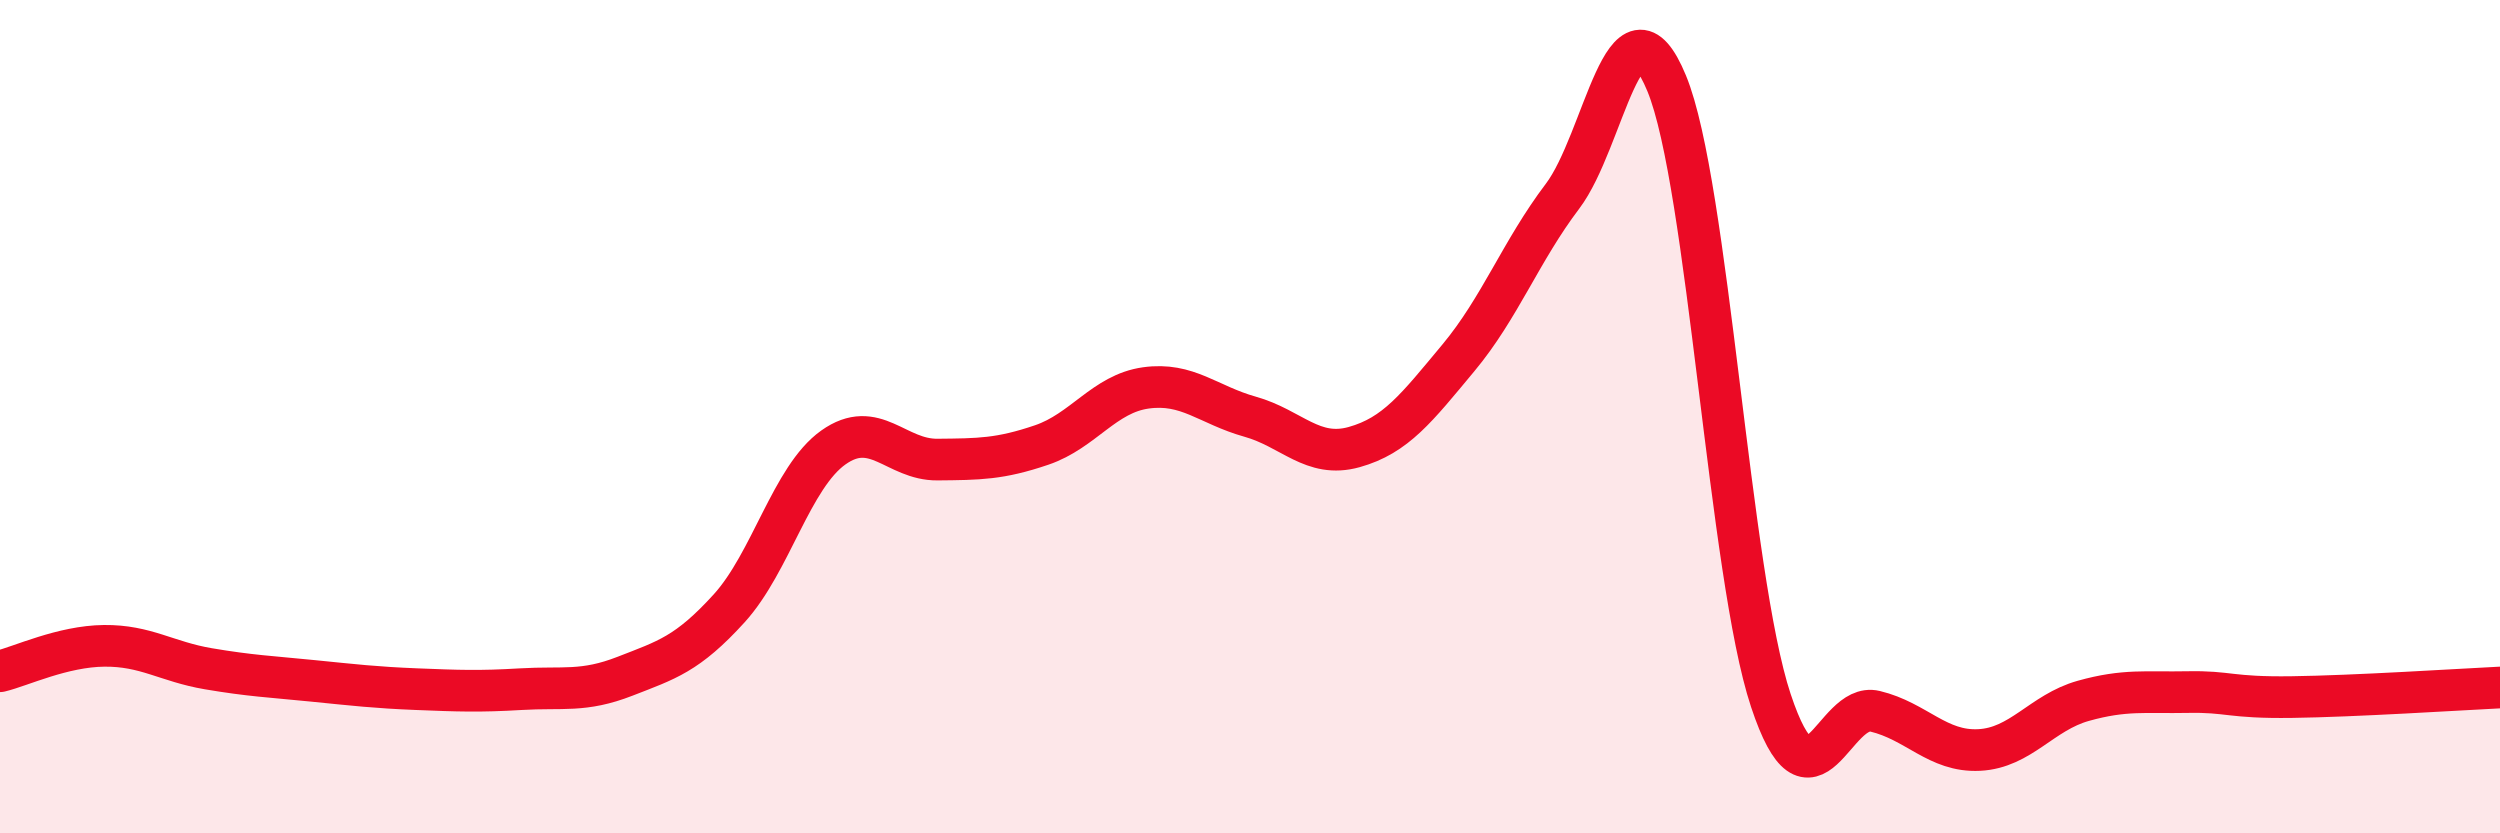
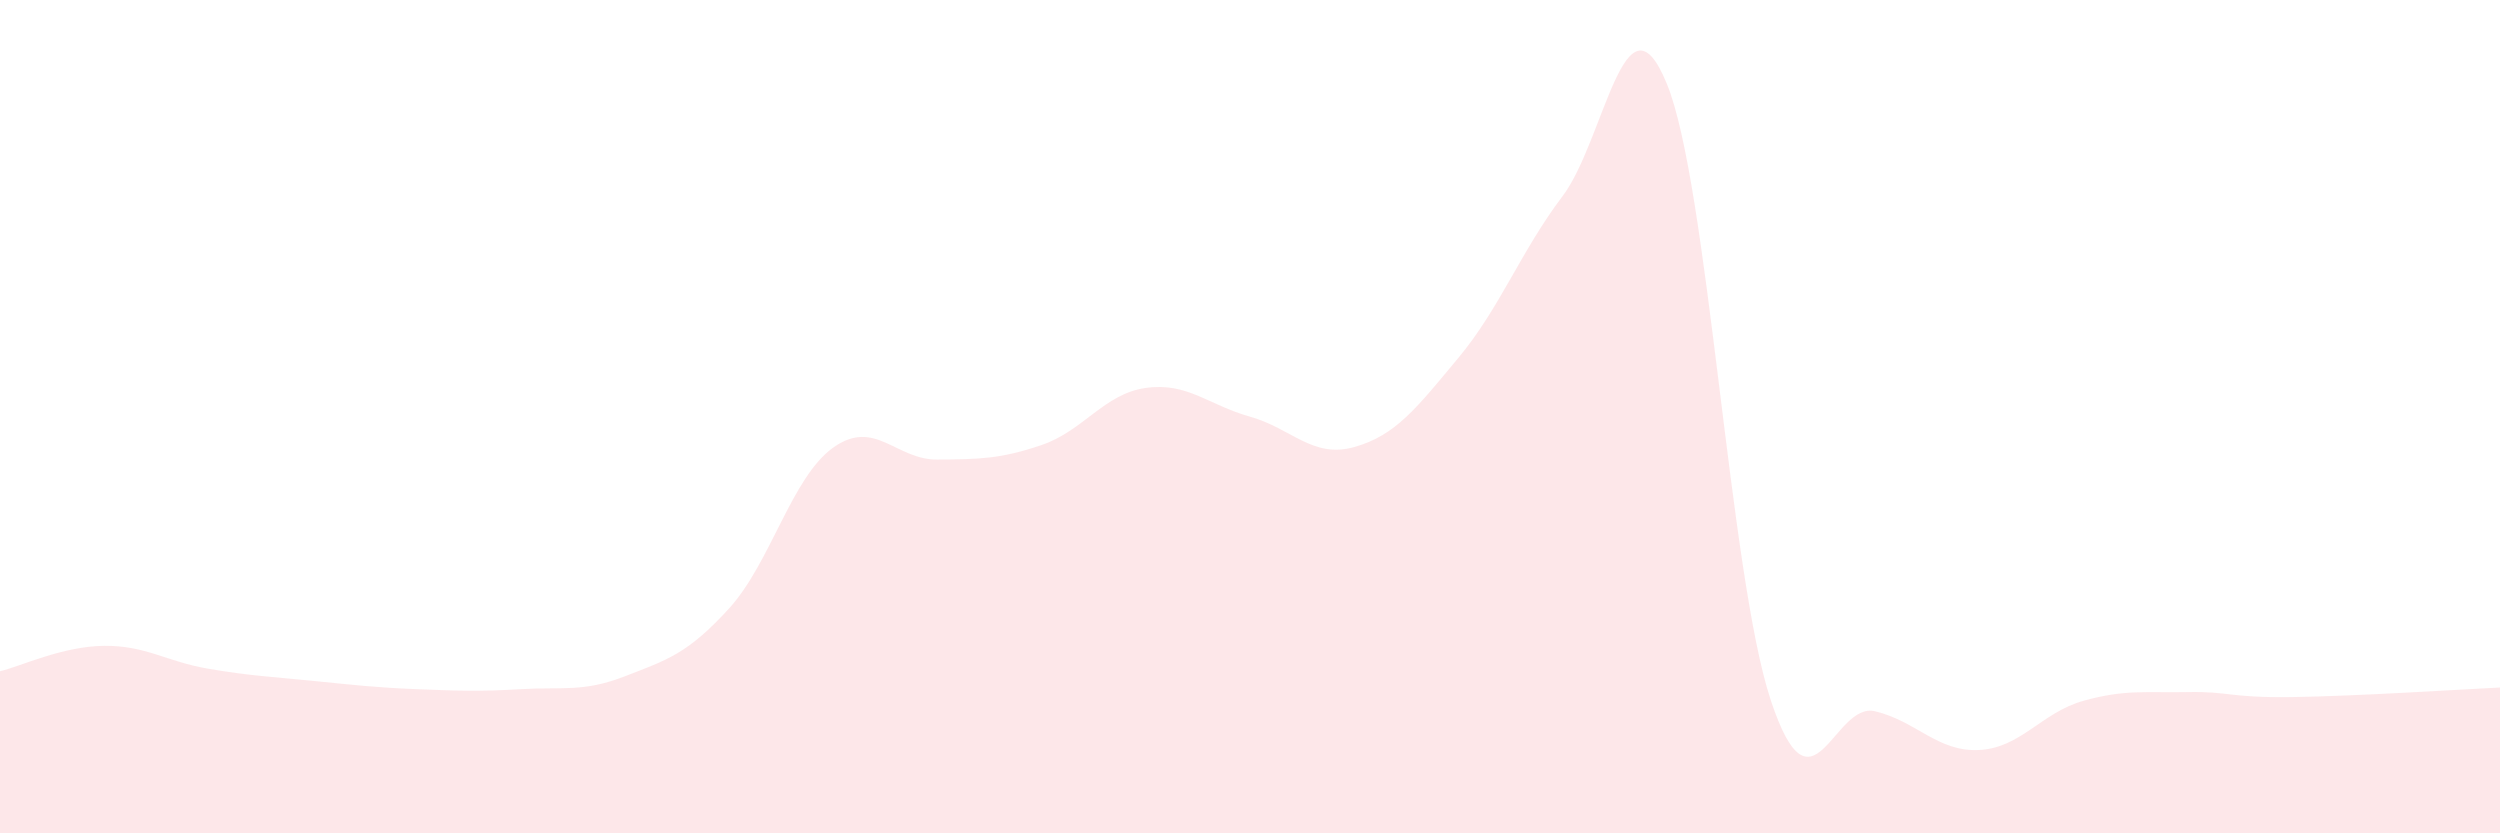
<svg xmlns="http://www.w3.org/2000/svg" width="60" height="20" viewBox="0 0 60 20">
  <path d="M 0,16.11 C 0.5,15.99 1.5,15.51 2.5,15.5 C 3.5,15.49 4,15.88 5,16.05 C 6,16.22 6.5,16.24 7.5,16.34 C 8.5,16.44 9,16.5 10,16.54 C 11,16.58 11.5,16.6 12.5,16.54 C 13.5,16.48 14,16.62 15,16.23 C 16,15.84 16.5,15.7 17.5,14.6 C 18.5,13.5 19,11.45 20,10.74 C 21,10.03 21.5,11.04 22.5,11.03 C 23.5,11.02 24,11.02 25,10.68 C 26,10.34 26.5,9.45 27.5,9.31 C 28.5,9.17 29,9.72 30,10 C 31,10.28 31.5,11.01 32.5,10.73 C 33.5,10.45 34,9.79 35,8.59 C 36,7.39 36.5,6.03 37.5,4.71 C 38.5,3.39 39,-0.42 40,2 C 41,4.42 41.5,13.8 42.5,16.81 C 43.5,19.82 44,16.83 45,17.07 C 46,17.31 46.5,18.05 47.5,18 C 48.5,17.95 49,17.1 50,16.82 C 51,16.54 51.5,16.63 52.5,16.61 C 53.5,16.59 53.5,16.75 55,16.73 C 56.5,16.71 59,16.55 60,16.5L60 20L0 20Z" fill="#EB0A25" opacity="0.1" stroke-linecap="round" stroke-linejoin="round" />
-   <path d="M 0,16.11 C 0.5,15.99 1.5,15.51 2.5,15.5 C 3.5,15.49 4,15.88 5,16.05 C 6,16.22 6.5,16.24 7.5,16.34 C 8.5,16.44 9,16.5 10,16.54 C 11,16.58 11.5,16.6 12.5,16.54 C 13.5,16.48 14,16.62 15,16.23 C 16,15.84 16.5,15.7 17.5,14.6 C 18.5,13.5 19,11.45 20,10.74 C 21,10.03 21.5,11.04 22.5,11.03 C 23.5,11.02 24,11.02 25,10.68 C 26,10.34 26.5,9.45 27.5,9.31 C 28.5,9.17 29,9.72 30,10 C 31,10.28 31.5,11.01 32.5,10.73 C 33.5,10.45 34,9.79 35,8.59 C 36,7.39 36.5,6.03 37.5,4.71 C 38.5,3.39 39,-0.42 40,2 C 41,4.42 41.5,13.8 42.5,16.81 C 43.5,19.82 44,16.83 45,17.07 C 46,17.31 46.5,18.05 47.5,18 C 48.5,17.95 49,17.1 50,16.82 C 51,16.54 51.5,16.63 52.5,16.61 C 53.5,16.59 53.5,16.75 55,16.73 C 56.5,16.71 59,16.55 60,16.5" stroke="#EB0A25" stroke-width="1" fill="none" stroke-linecap="round" stroke-linejoin="round" />
</svg>